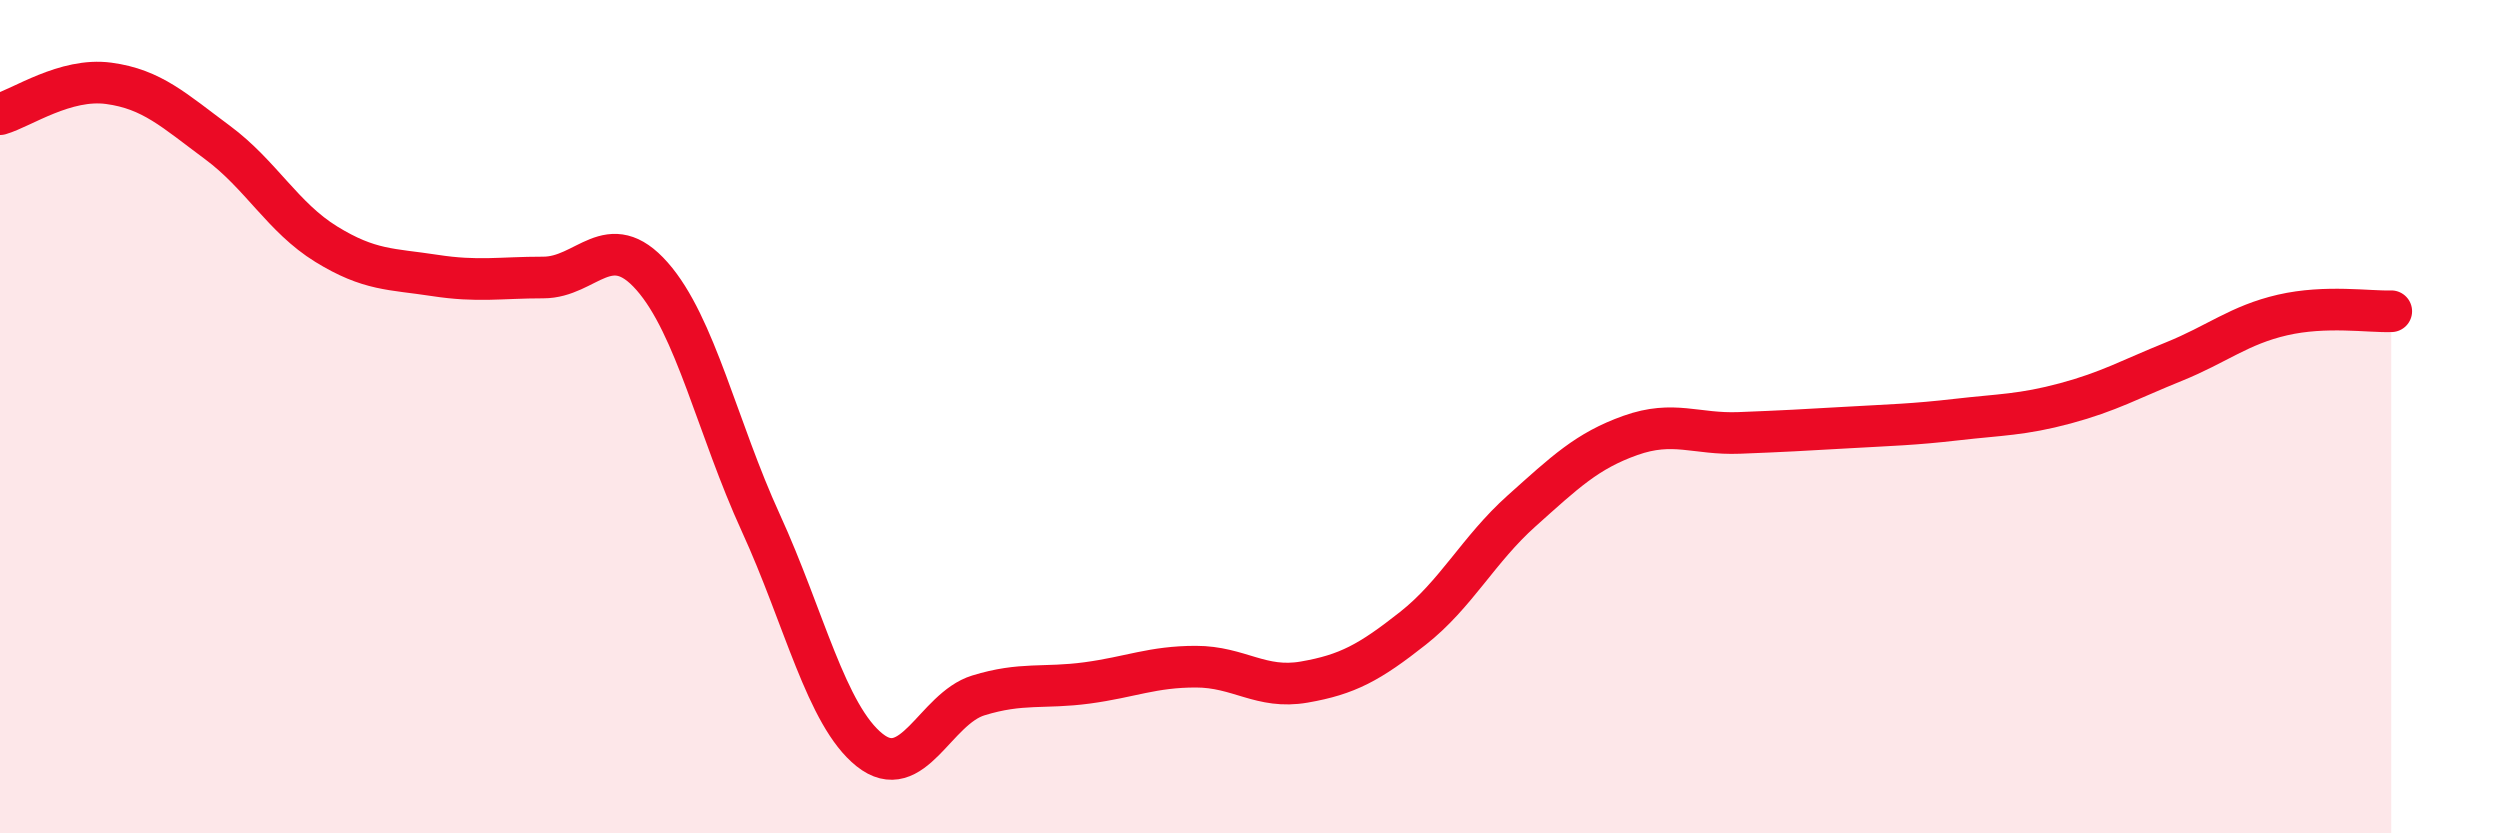
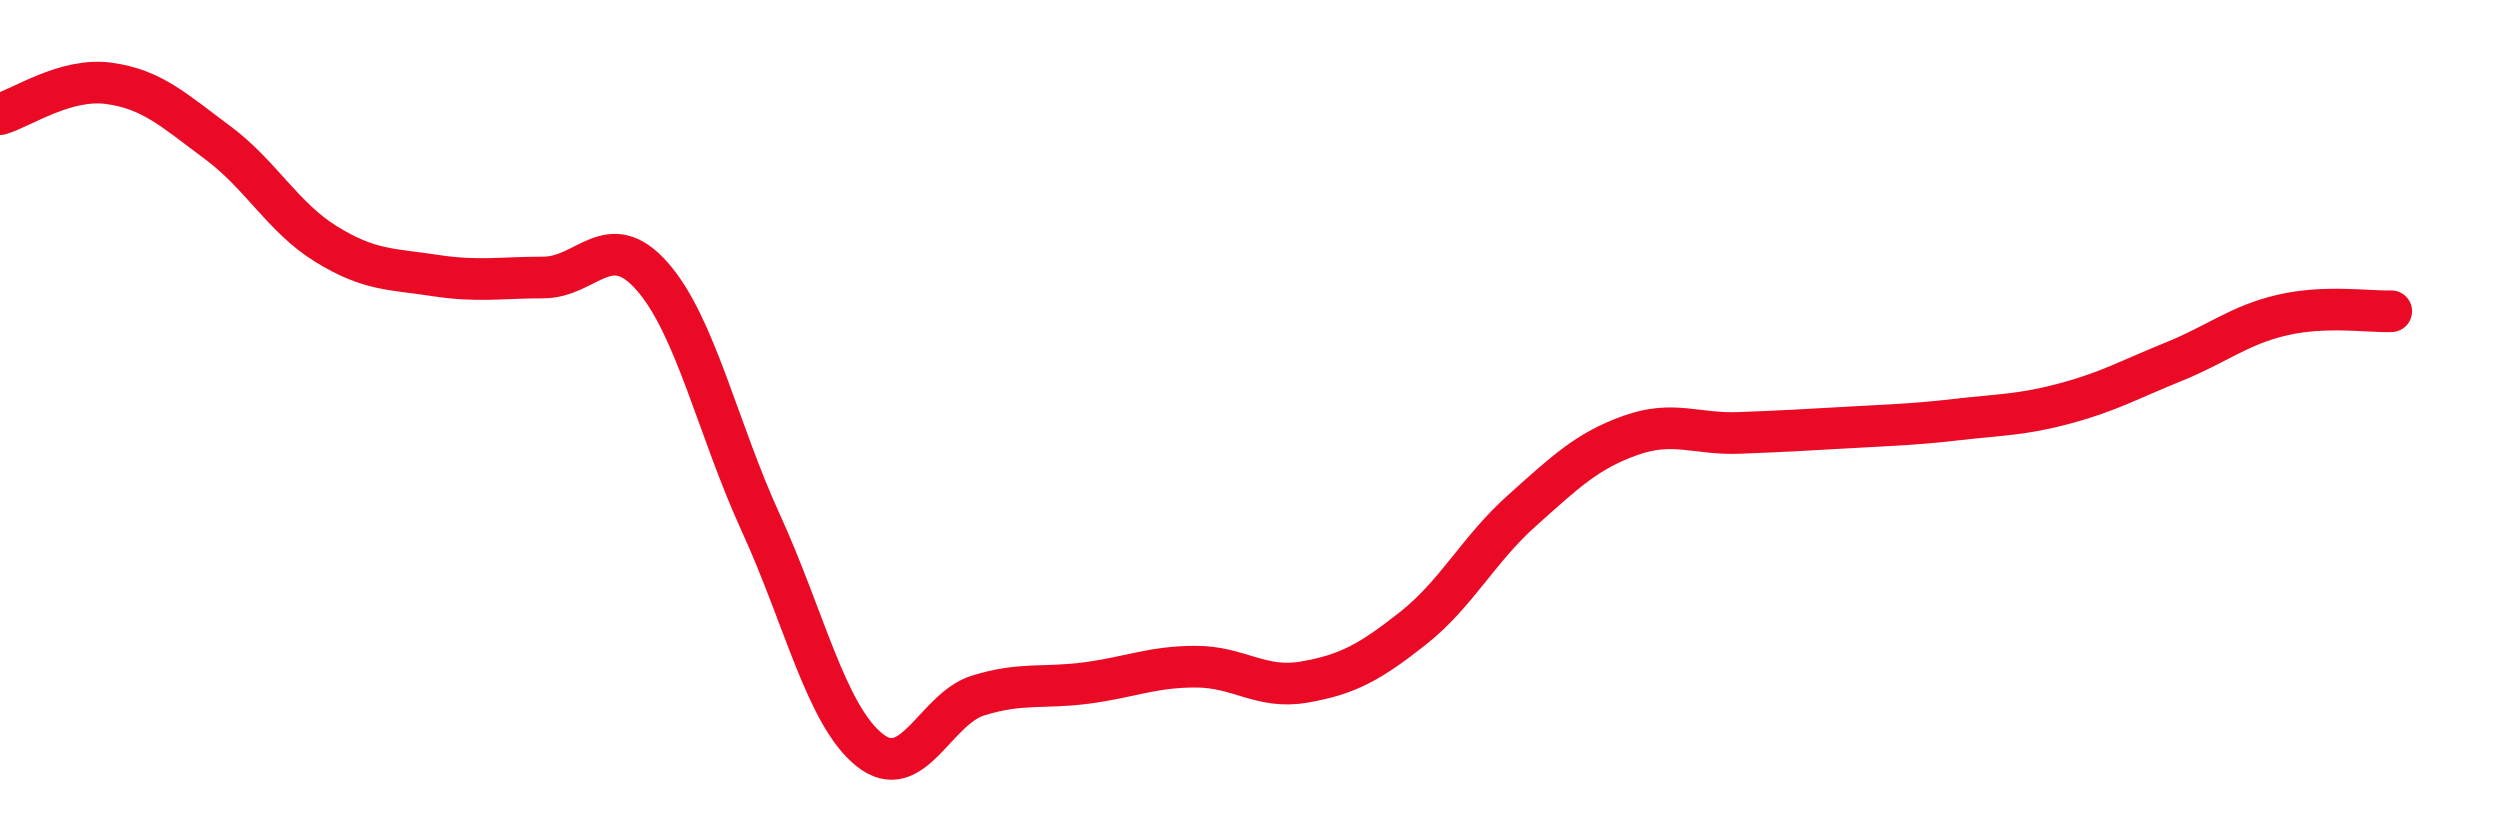
<svg xmlns="http://www.w3.org/2000/svg" width="60" height="20" viewBox="0 0 60 20">
-   <path d="M 0,2.74 C 0.52,2.59 1.57,1.86 2.61,2 C 3.65,2.14 4.18,2.65 5.22,3.42 C 6.26,4.19 6.79,5.22 7.83,5.86 C 8.87,6.5 9.39,6.45 10.43,6.61 C 11.47,6.77 12,6.66 13.04,6.66 C 14.08,6.66 14.61,5.45 15.65,6.63 C 16.69,7.81 17.22,10.28 18.26,12.55 C 19.3,14.82 19.83,17.17 20.87,18 C 21.91,18.83 22.44,17.01 23.48,16.69 C 24.52,16.37 25.05,16.53 26.09,16.39 C 27.13,16.25 27.66,16 28.7,16 C 29.74,16 30.26,16.55 31.3,16.37 C 32.34,16.19 32.87,15.9 33.91,15.08 C 34.95,14.26 35.48,13.19 36.52,12.26 C 37.56,11.33 38.09,10.82 39.13,10.45 C 40.17,10.08 40.7,10.43 41.74,10.39 C 42.78,10.35 43.31,10.32 44.35,10.26 C 45.39,10.2 45.92,10.19 46.96,10.07 C 48,9.95 48.53,9.96 49.57,9.68 C 50.61,9.4 51.13,9.1 52.17,8.68 C 53.21,8.26 53.74,7.8 54.78,7.56 C 55.82,7.32 56.87,7.49 57.39,7.47L57.39 20L0 20Z" fill="#EB0A25" opacity="0.1" stroke-linecap="round" stroke-linejoin="round" />
  <path d="M 0,2.74 C 0.52,2.59 1.57,1.86 2.61,2 C 3.65,2.14 4.18,2.65 5.22,3.42 C 6.26,4.19 6.79,5.22 7.83,5.86 C 8.87,6.5 9.39,6.45 10.43,6.61 C 11.47,6.77 12,6.66 13.04,6.66 C 14.08,6.66 14.61,5.45 15.65,6.63 C 16.69,7.81 17.22,10.28 18.26,12.55 C 19.3,14.82 19.83,17.17 20.87,18 C 21.91,18.83 22.44,17.01 23.48,16.69 C 24.52,16.37 25.05,16.53 26.09,16.39 C 27.13,16.25 27.66,16 28.7,16 C 29.74,16 30.26,16.55 31.3,16.37 C 32.34,16.19 32.87,15.9 33.91,15.08 C 34.95,14.26 35.48,13.19 36.52,12.26 C 37.56,11.33 38.09,10.82 39.13,10.45 C 40.17,10.08 40.7,10.43 41.74,10.39 C 42.78,10.35 43.31,10.32 44.35,10.26 C 45.39,10.2 45.92,10.19 46.96,10.07 C 48,9.95 48.53,9.96 49.57,9.68 C 50.61,9.4 51.13,9.1 52.17,8.68 C 53.21,8.26 53.74,7.8 54.78,7.56 C 55.82,7.32 56.87,7.49 57.39,7.47" stroke="#EB0A25" stroke-width="1" fill="none" stroke-linecap="round" stroke-linejoin="round" />
</svg>